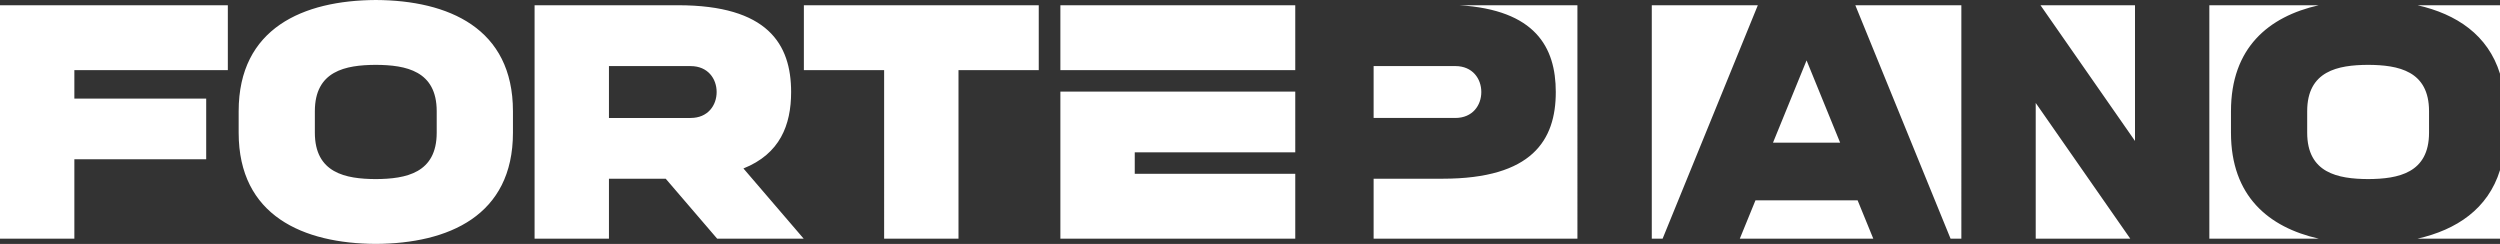
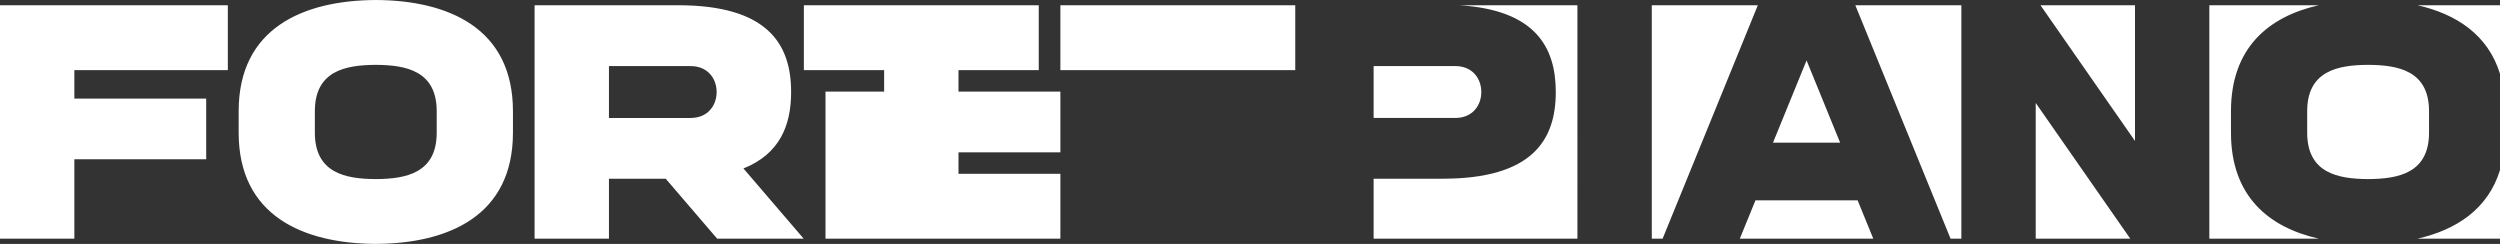
<svg xmlns="http://www.w3.org/2000/svg" width="328" height="32" viewBox="0 0 328 32">
  <rect x="0" y="0" width="328" height="32" fill="#333333" stroke="none" />
-   <path d="M49.306 0C39.79.049 31.312 3.68 31.312 14.591v2.82c0 10.908 8.478 14.54 17.994 14.589 9.516-.049 17.993-3.68 17.993-14.588v-2.82C67.3 3.68 58.822.048 49.306 0zm7.99 17.409c0 5.294-4.018 6.066-7.993 6.087-3.973-.018-7.994-.793-7.994-6.087V14.59c0-5.294 4.018-6.063 7.994-6.081 3.972.018 7.993.79 7.993 6.081v2.818zM0 31.31h9.756V20.899h17.297v-7.961H9.756v-3.74h20.136V.69H0v30.622zm103.795-19.237c0-6.296-3.076-11.385-14.844-11.385H70.137V31.31h9.757v-7.858l7.445-.006 6.749 7.864h11.352l-7.901-9.208c4.786-1.914 6.256-5.68 6.256-10.029zm-13.18 3.405H79.894V8.672h10.72c2.266 0 3.409 1.663 3.409 3.402 0 1.74-1.143 3.402-3.408 3.402v.003zM139.122.69V9.2h30.816V.689h-30.816zm0 30.622h30.816v-8.51h-21.059v-2.82h21.059V12.02h-30.816v19.292zM105.468 9.199h10.53V31.31h9.756V9.199h10.53V.689h-30.816v8.51zm174.644 9.294V.689h-12.401l12.401 17.804zM317.181.689c5.118 1.16 9.244 3.898 10.819 8.988V.689h-10.819zm-61.272 30.622h1.421V.689h-13.911l12.493 30.622h-.003zm11.177 0h12.403l-12.403-17.804v17.804zm51.604-13.902V14.59c0-5.294-4.018-6.063-7.993-6.081-3.972.018-7.994.79-7.994 6.081v2.818c0 5.294 4.022 6.066 7.994 6.087 3.972-.018 7.993-.793 7.993-6.087zm-25.987.003v-2.82c0-8.33 4.943-12.415 11.513-13.903h-14.351v30.622h14.351c-6.57-1.488-11.513-5.573-11.513-13.9zM216.714.689v30.622h1.421L230.627.689h-13.913zm-22.366 11.385c0-1.742-1.144-3.405-3.409-3.405h-10.72v6.807h10.72c2.265 0 3.409-1.662 3.409-3.402zm42.674-4.15l-4.404 10.792h8.807l-4.403-10.791zm80.159 23.387H328v-8.988c-1.575 5.09-5.701 7.827-10.819 8.988zM204.119 12.074c0 6.296-3.075 11.373-14.844 11.373l-9.056.006v7.858h26.739V.689h-15.51c9.981.606 12.671 5.497 12.671 11.385zm26.2 14.206l-2.055 5.031h17.51l-2.056-5.031h-13.402.003z" fill="#fff" />
+   <path d="M49.306 0C39.79.049 31.312 3.68 31.312 14.591v2.82c0 10.908 8.478 14.54 17.994 14.589 9.516-.049 17.993-3.68 17.993-14.588v-2.82C67.3 3.68 58.822.048 49.306 0zm7.99 17.409c0 5.294-4.018 6.066-7.993 6.087-3.973-.018-7.994-.793-7.994-6.087V14.59c0-5.294 4.018-6.063 7.994-6.081 3.972.018 7.993.79 7.993 6.081v2.818zM0 31.31h9.756V20.899h17.297v-7.961H9.756v-3.74h20.136V.69H0v30.622zm103.795-19.237c0-6.296-3.076-11.385-14.844-11.385H70.137V31.31h9.757v-7.858l7.445-.006 6.749 7.864h11.352l-7.901-9.208c4.786-1.914 6.256-5.68 6.256-10.029zm-13.18 3.405H79.894V8.672h10.72c2.266 0 3.409 1.663 3.409 3.402 0 1.74-1.143 3.402-3.408 3.402v.003zM139.122.69V9.2h30.816V.689h-30.816zm0 30.622v-8.51h-21.059v-2.82h21.059V12.02h-30.816v19.292zM105.468 9.199h10.53V31.31h9.756V9.199h10.53V.689h-30.816v8.51zm174.644 9.294V.689h-12.401l12.401 17.804zM317.181.689c5.118 1.16 9.244 3.898 10.819 8.988V.689h-10.819zm-61.272 30.622h1.421V.689h-13.911l12.493 30.622h-.003zm11.177 0h12.403l-12.403-17.804v17.804zm51.604-13.902V14.59c0-5.294-4.018-6.063-7.993-6.081-3.972.018-7.994.79-7.994 6.081v2.818c0 5.294 4.022 6.066 7.994 6.087 3.972-.018 7.993-.793 7.993-6.087zm-25.987.003v-2.82c0-8.33 4.943-12.415 11.513-13.903h-14.351v30.622h14.351c-6.57-1.488-11.513-5.573-11.513-13.9zM216.714.689v30.622h1.421L230.627.689h-13.913zm-22.366 11.385c0-1.742-1.144-3.405-3.409-3.405h-10.72v6.807h10.72c2.265 0 3.409-1.662 3.409-3.402zm42.674-4.15l-4.404 10.792h8.807l-4.403-10.791zm80.159 23.387H328v-8.988c-1.575 5.09-5.701 7.827-10.819 8.988zM204.119 12.074c0 6.296-3.075 11.373-14.844 11.373l-9.056.006v7.858h26.739V.689h-15.51c9.981.606 12.671 5.497 12.671 11.385zm26.2 14.206l-2.055 5.031h17.51l-2.056-5.031h-13.402.003z" fill="#fff" />
</svg>